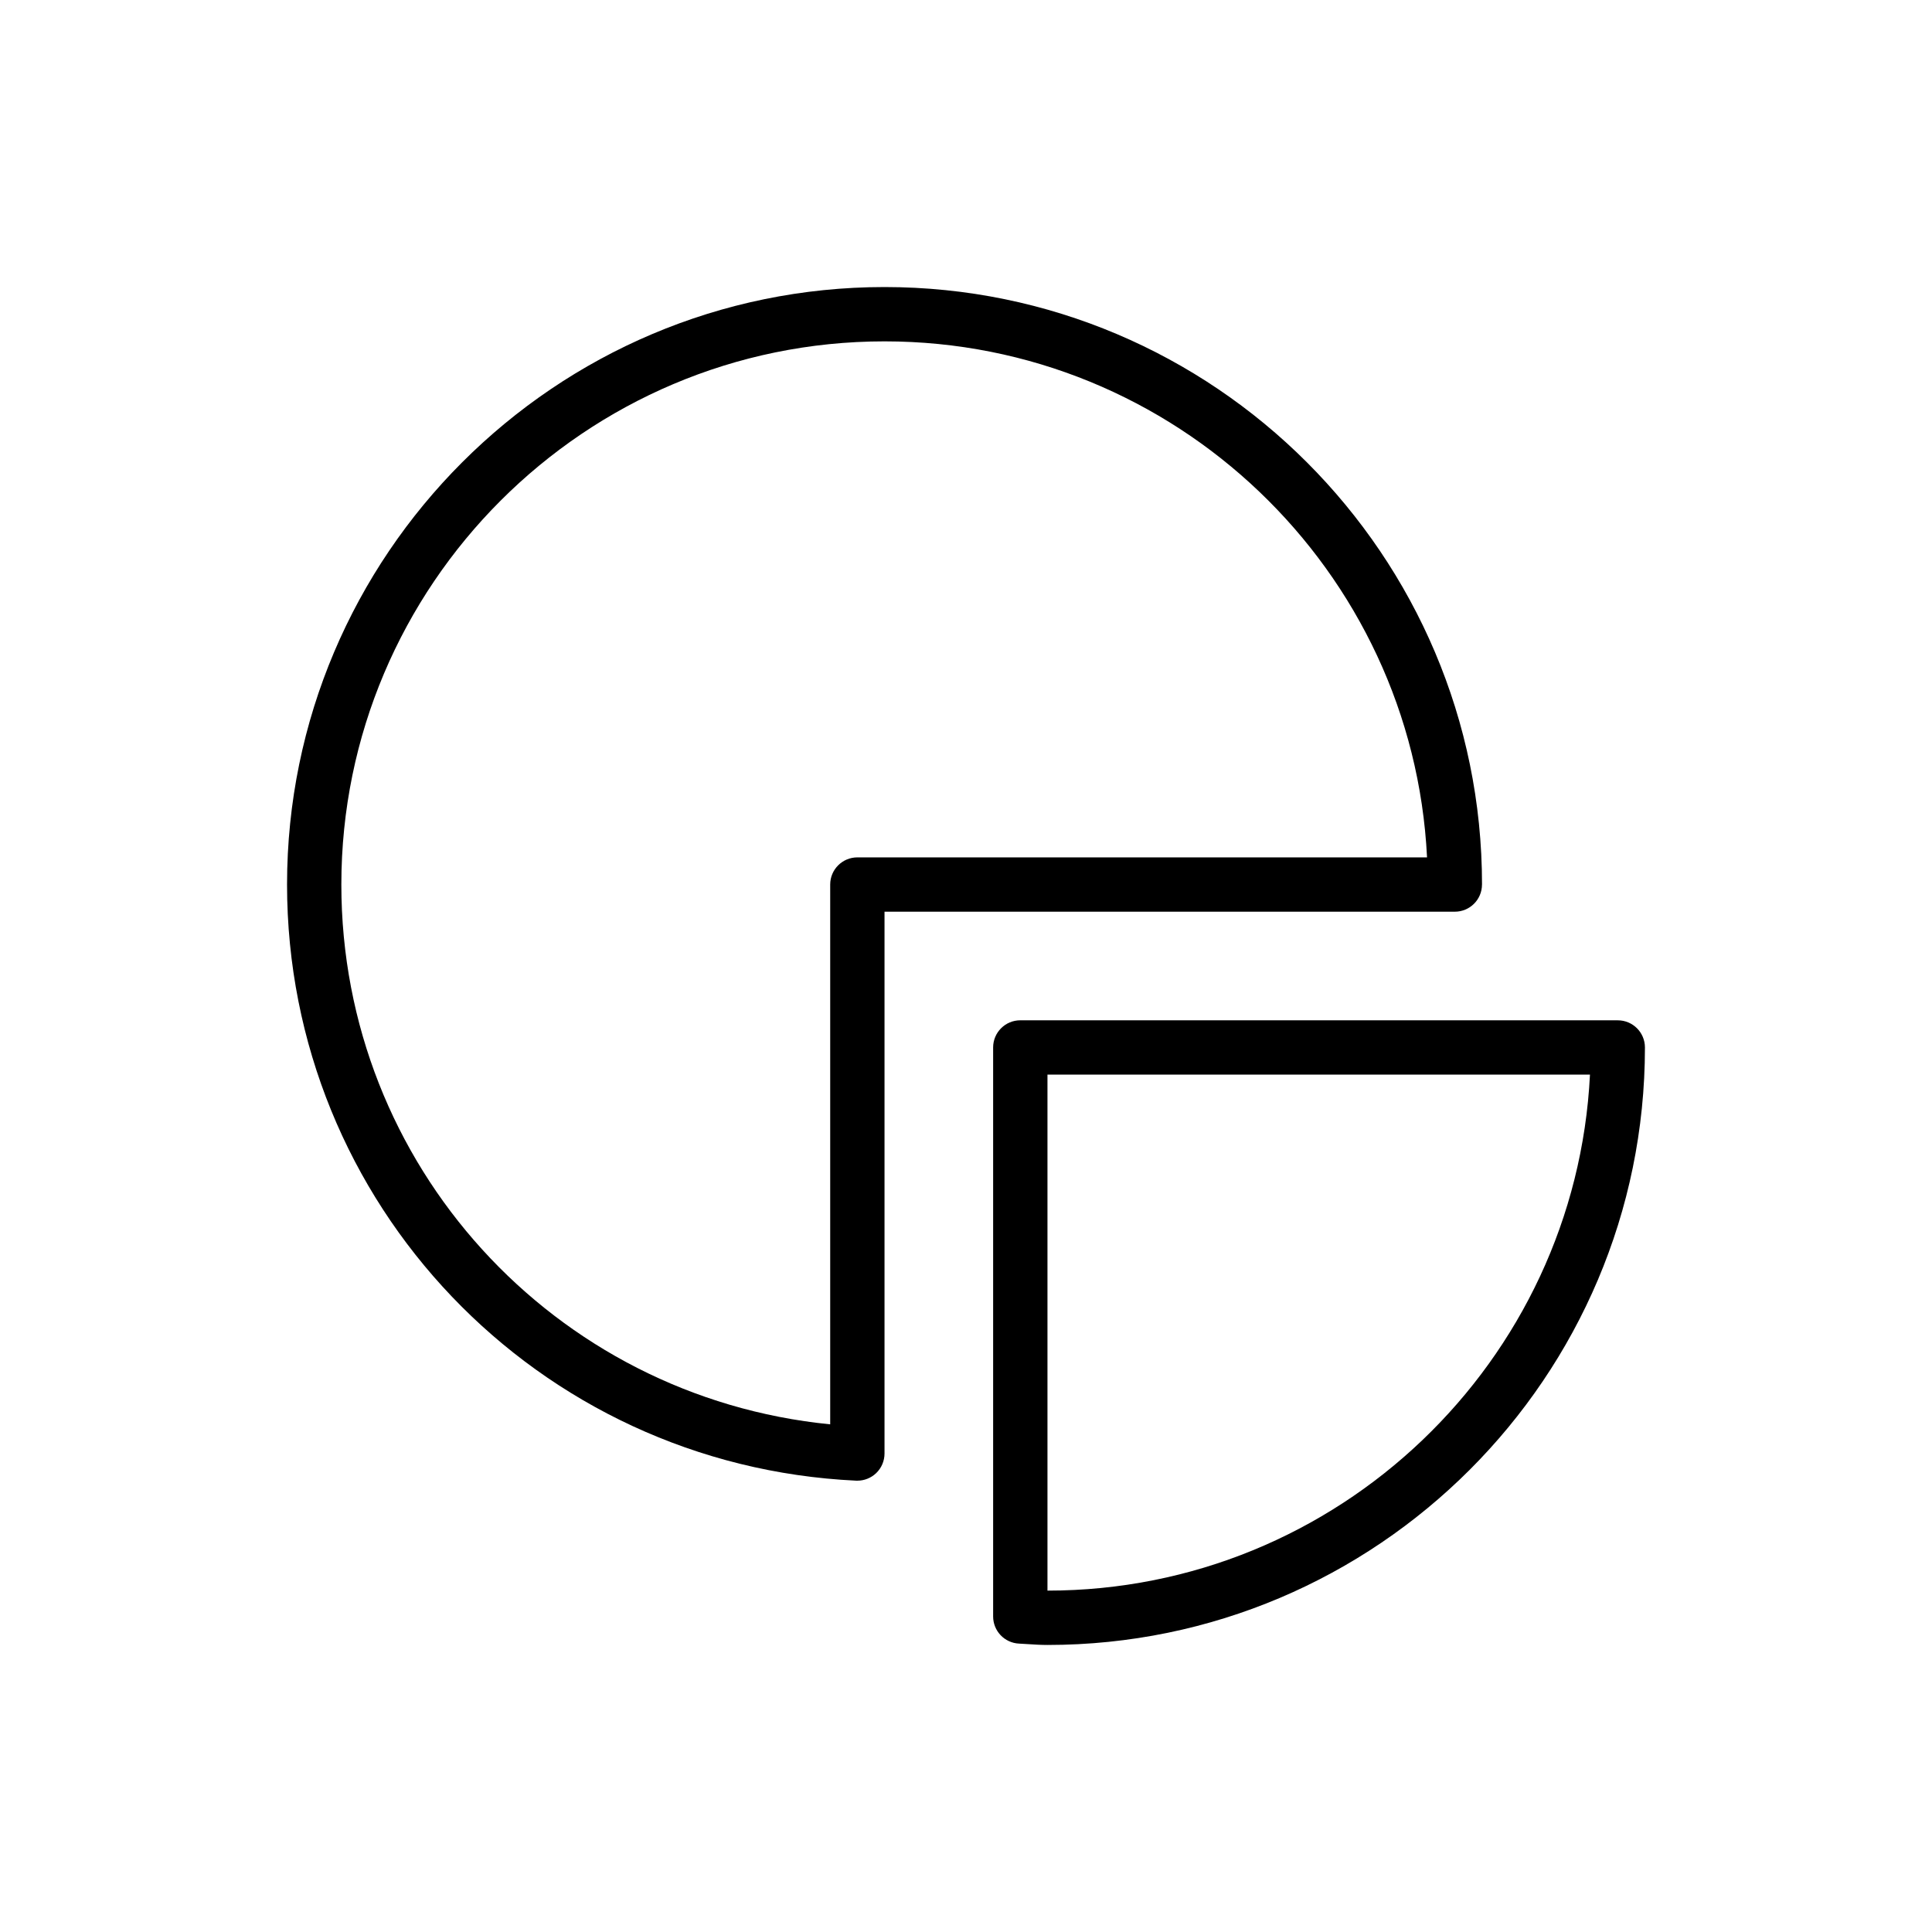
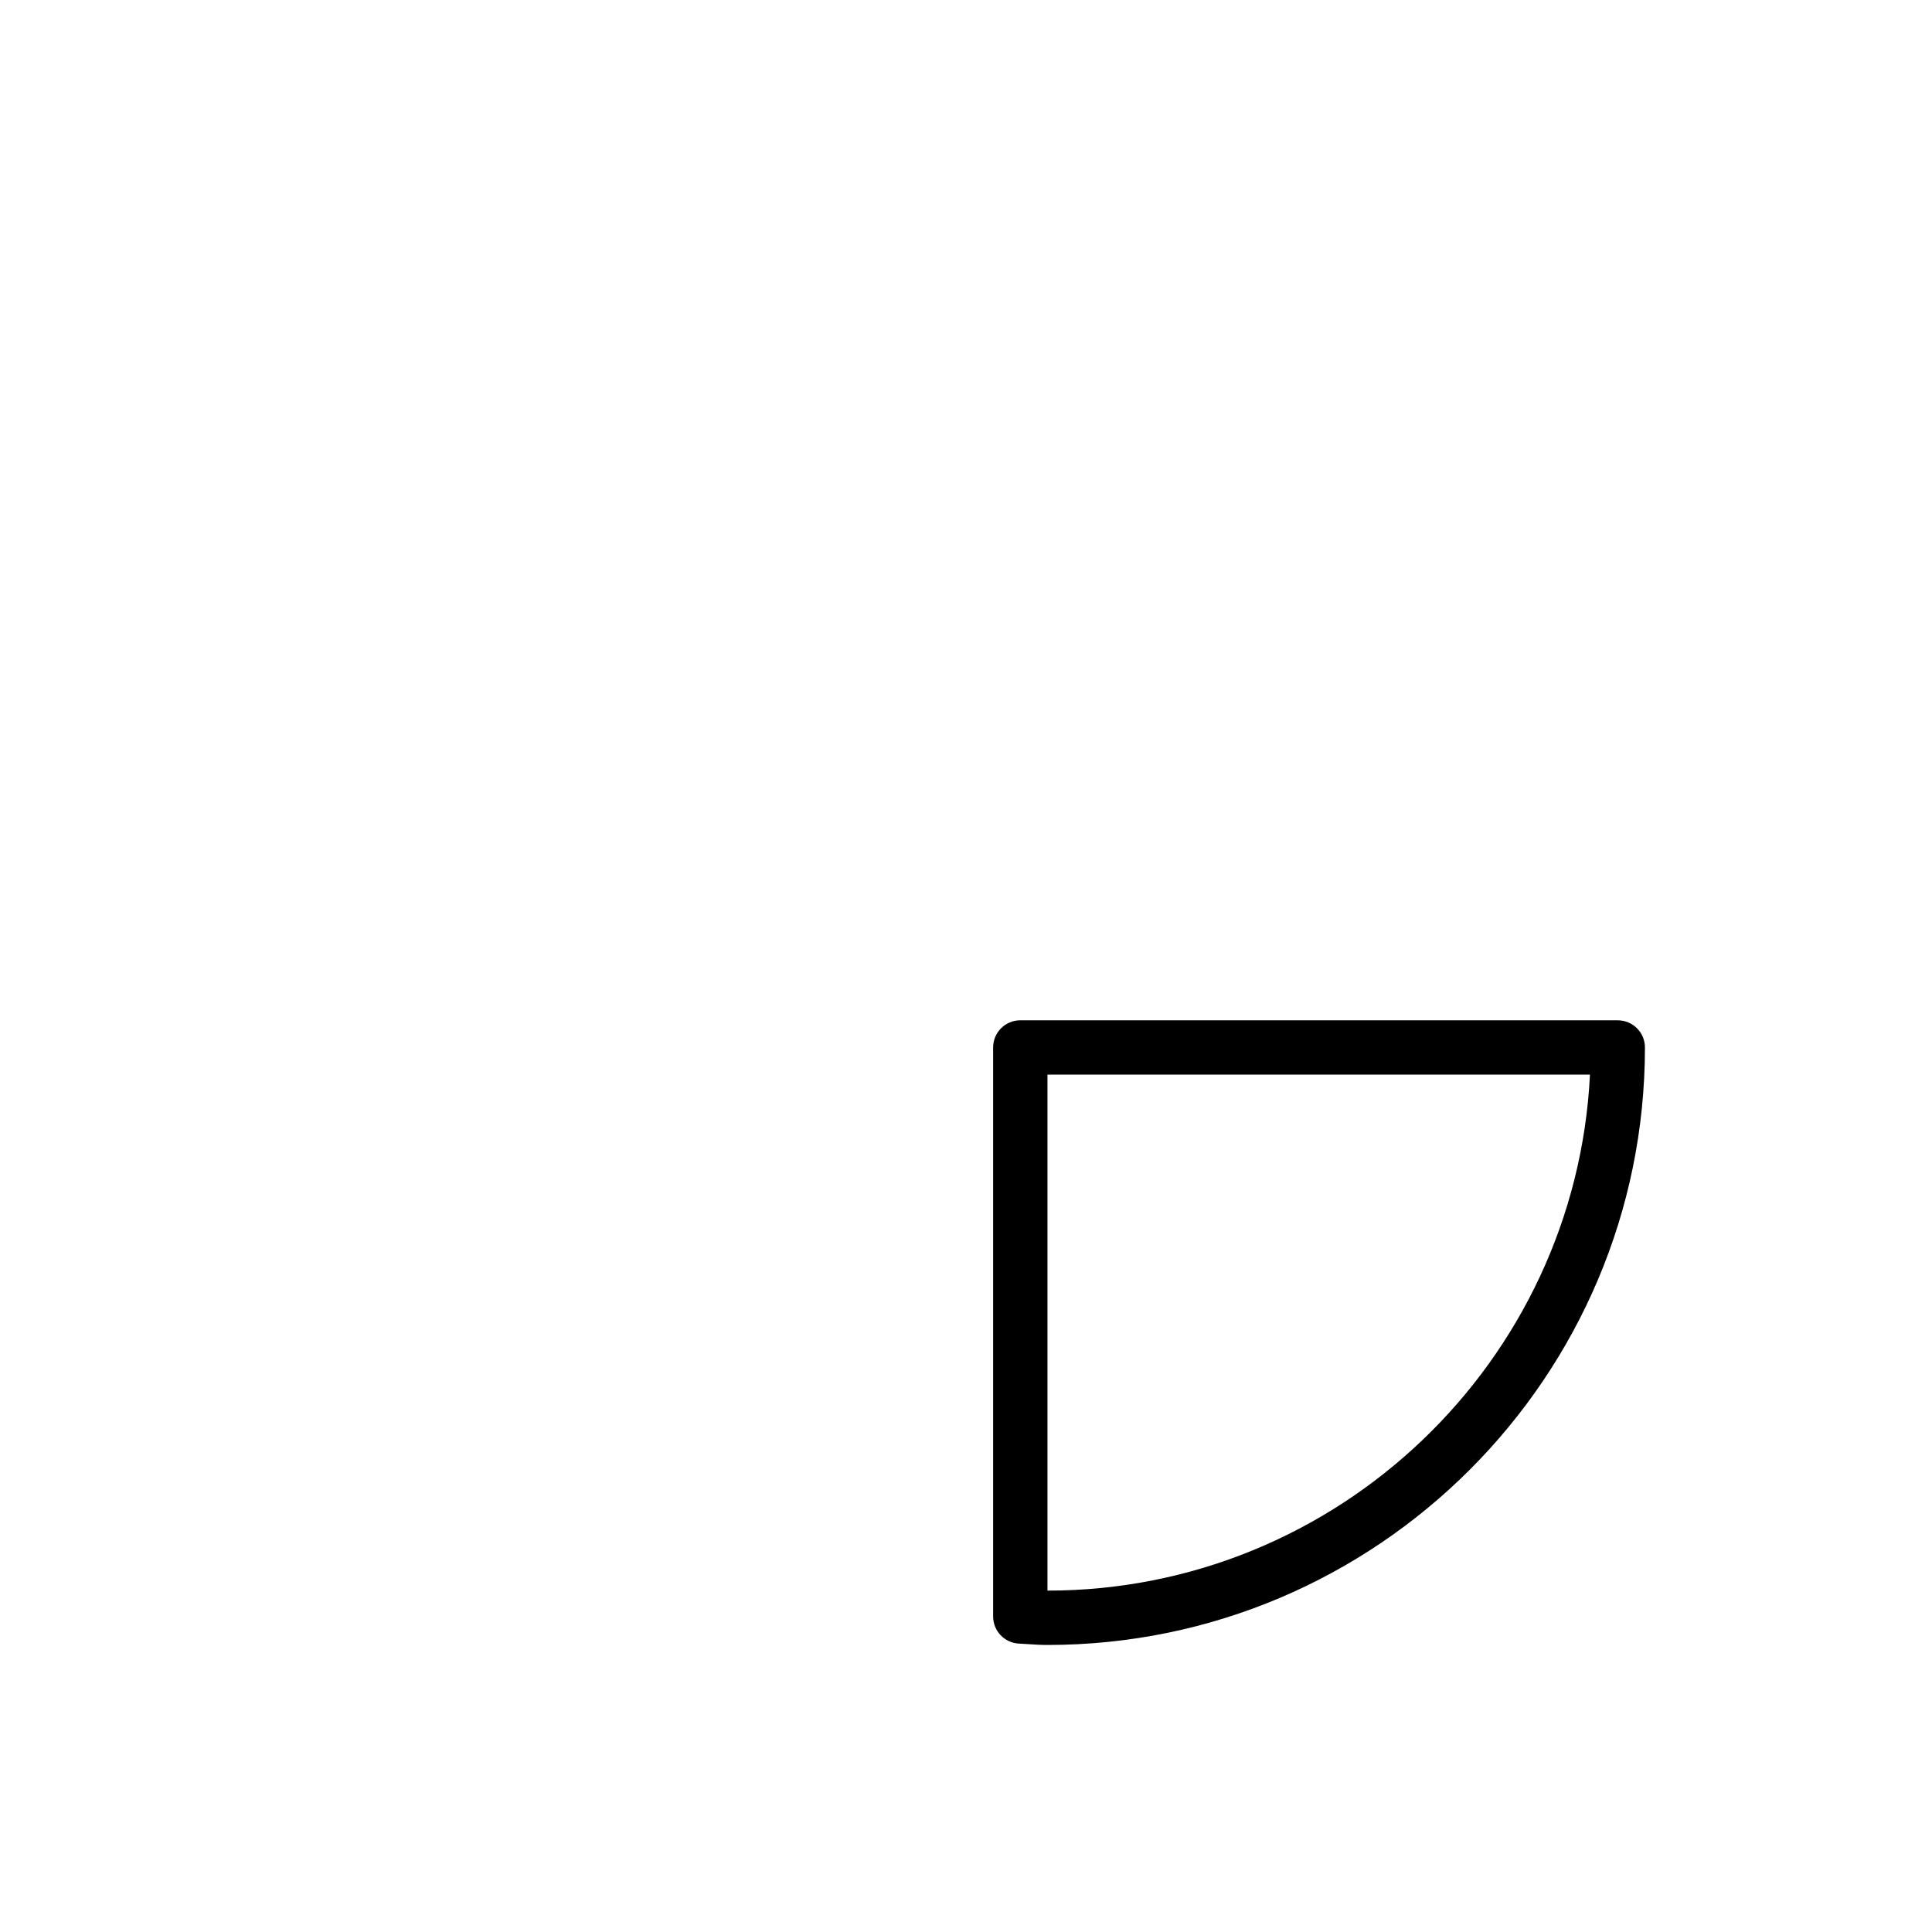
<svg xmlns="http://www.w3.org/2000/svg" fill="#000000" width="800px" height="800px" version="1.1" viewBox="144 144 512 512">
  <g>
    <path d="m572.73 414.39h-158.34c-3.977 0-7.199 3.219-7.199 7.199v150.79c0 3.844 3.023 7.008 6.859 7.191l2.391 0.141c1.699 0.113 3.41 0.219 5.144 0.219 87.309 0 158.34-71.031 158.34-158.34 0-3.977-3.219-7.195-7.195-7.195zm-151.14 151.14v-136.75h143.77c-3.758 76.039-66.812 136.75-143.77 136.75z" />
-     <path d="m536.75 378.41c0-87.309-71.031-158.34-158.34-158.34s-158.34 71.031-158.34 158.34c0 84.59 66.238 153.98 150.8 157.98 0.113 0.004 0.227 0.004 0.34 0.004 1.848 0 3.625-0.711 4.969-1.988 1.418-1.355 2.227-3.238 2.227-5.207v-143.59h151.14c3.977 0 7.195-3.219 7.195-7.199zm-165.54-7.195c-3.977 0-7.199 3.219-7.199 7.199v143.05c-73.238-7.25-129.55-68.688-129.55-143.05 0-79.375 64.57-143.95 143.95-143.95 76.957 0 140.01 60.707 143.77 136.75z" />
  </g>
</svg>